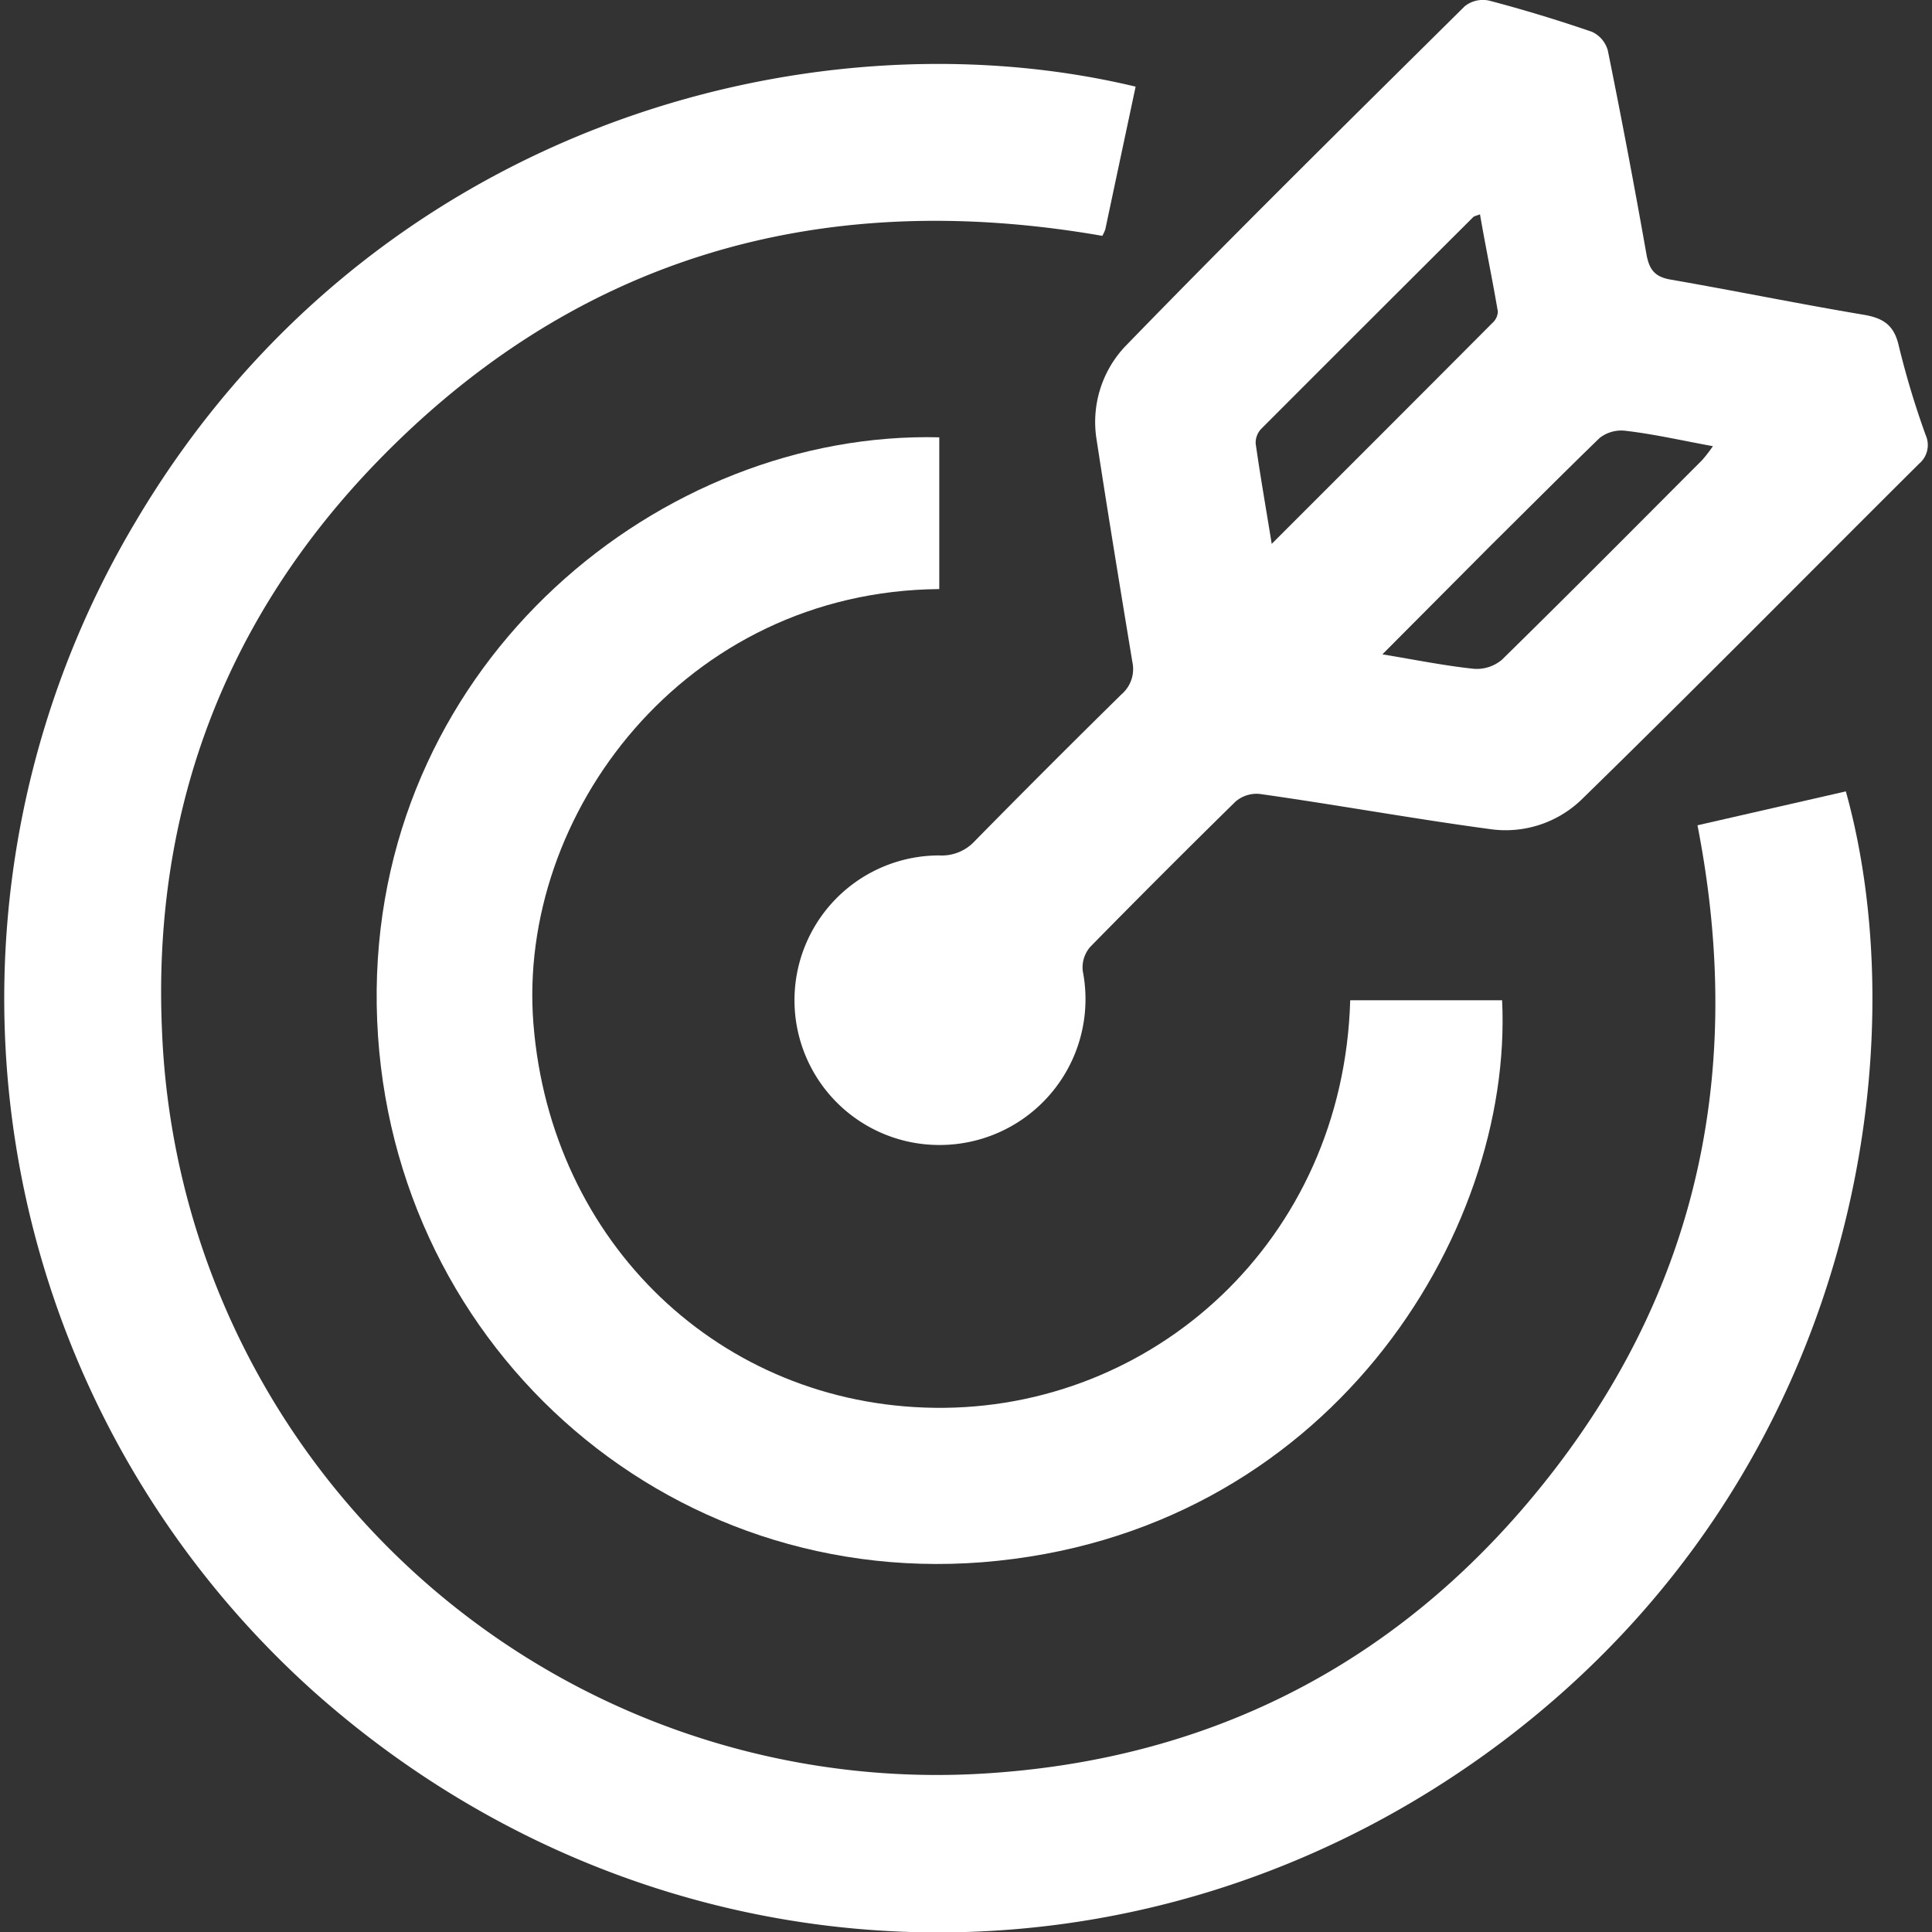
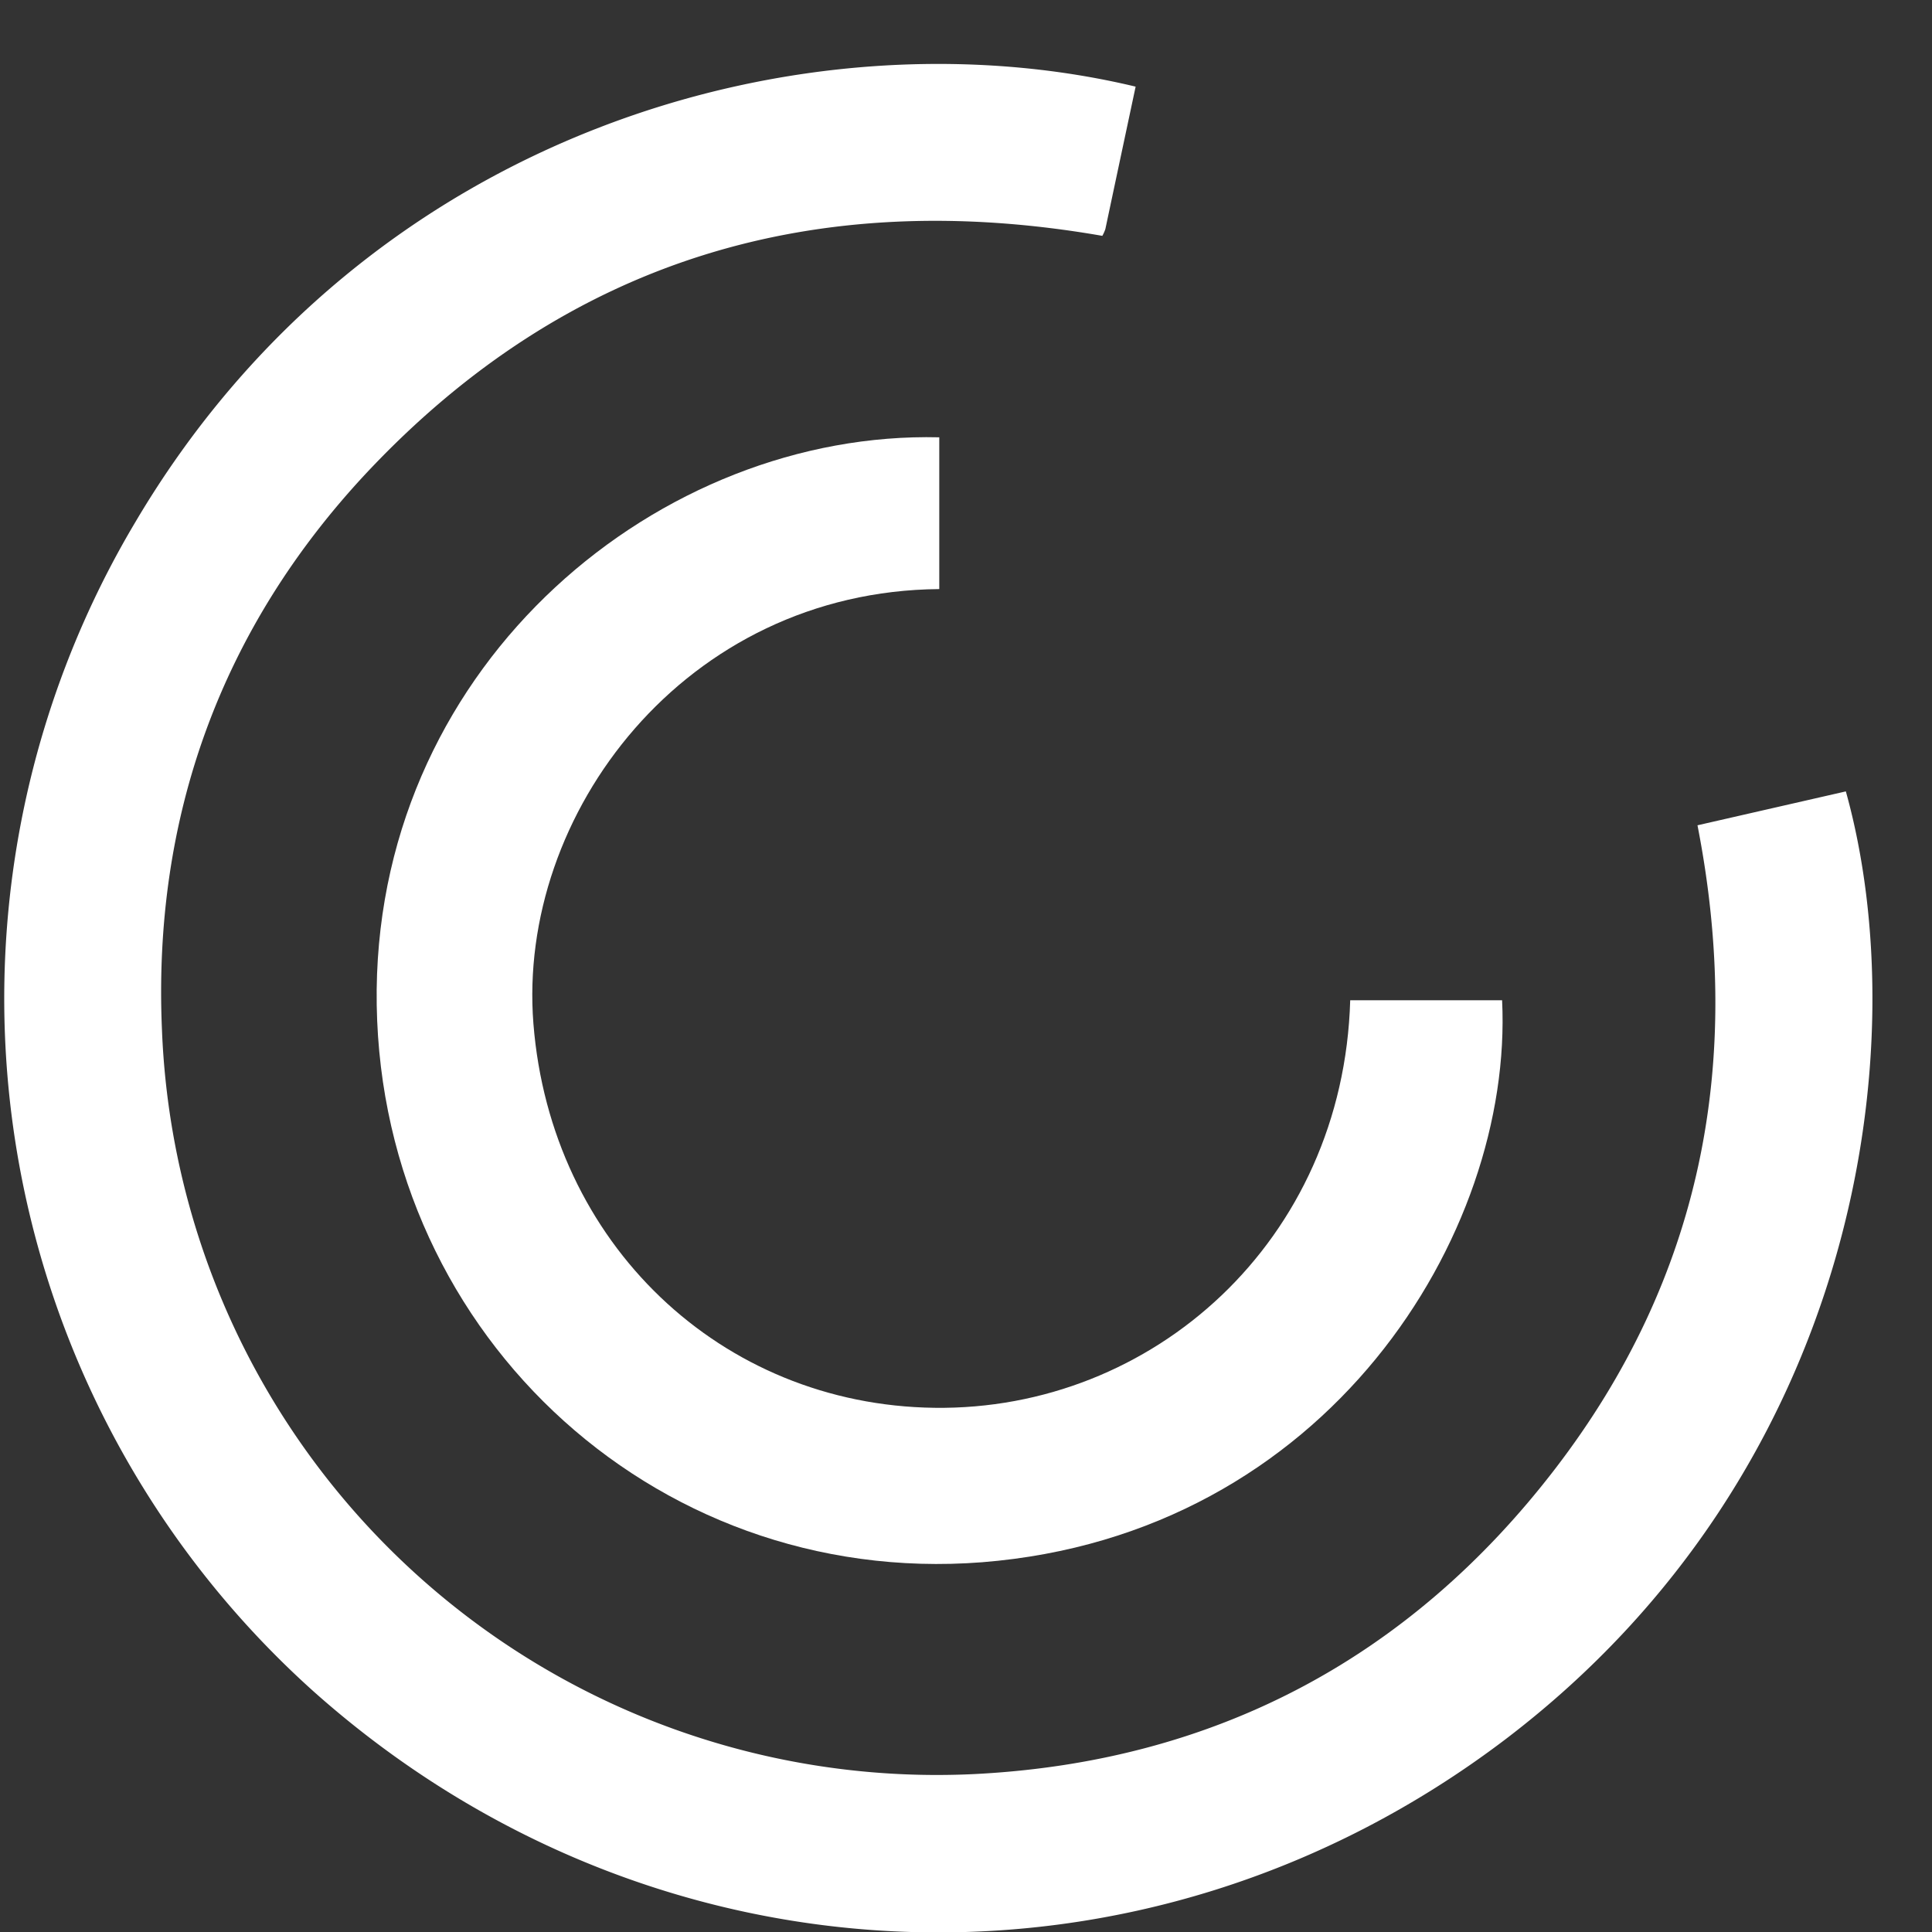
<svg xmlns="http://www.w3.org/2000/svg" id="Layer_1" data-name="Layer 1" viewBox="0 0 159 159">
  <rect x="0" y="0" width="159" height="159" fill="#333333" stroke="none" />
  <defs>
    <style>.cls-1{fill:#fff;}</style>
  </defs>
  <title>Homepage Icons</title>
  <path class="cls-1" d="M93.46,7.13c-.85,4-1.67,7.85-2.49,11.72a3.21,3.21,0,0,1-.25.56c-23.55-4.1-44,1.9-60.51,19.46-12,12.81-17.65,28.36-16.88,45.9A63.82,63.82,0,0,0,80.24,146C99.9,145,116,136.5,128,120.86s15.52-33.41,11.7-52.94l12.21-2.79c5.84,20.95,1.11,55.84-28,78-29.82,22.64-70.2,20.9-98.06-3.89A76.61,76.61,0,0,1,11.12,43C30.23,10.61,66.45.66,93.46,7.13Z" />
-   <path class="cls-1" d="M77.3,94.23a11.91,11.91,0,0,1,0-23.83,3.69,3.69,0,0,0,2.94-1.2q6-6.1,12.06-12.06a2.74,2.74,0,0,0,.89-2.67c-1-6.07-2-12.13-2.93-18.21a9.07,9.07,0,0,1,2.29-7.7c9.2-9.48,18.61-18.75,28-28.05a2.4,2.4,0,0,1,2-.46c2.85.75,5.68,1.61,8.47,2.57a2.39,2.39,0,0,1,1.3,1.53q1.69,8.34,3.17,16.72c.22,1.27.65,1.91,2,2.14,5.3.92,10.56,2,15.87,2.89,1.66.28,2.54.87,2.92,2.62a71.12,71.12,0,0,0,2.2,7.29,2,2,0,0,1-.54,2.35c-9.28,9.23-18.47,18.56-27.84,27.7a9,9,0,0,1-7.5,2.37c-6.32-.85-12.61-2-18.93-2.89a2.65,2.65,0,0,0-2,.64q-6,5.89-11.94,11.94a2.59,2.59,0,0,0-.62,2A12,12,0,0,1,77.3,94.23Zm27.36-49.47c6.25-6.25,12.23-12.22,18.19-18.21a1.29,1.29,0,0,0,.42-.91c-.45-2.65-1-5.28-1.47-8-.34.13-.48.15-.55.22q-8.74,8.71-17.46,17.44a1.66,1.66,0,0,0-.45,1.21C103.72,39.18,104.18,41.79,104.66,44.76Zm9.11,9.09c2.76.46,5.13.94,7.52,1.19a3.21,3.21,0,0,0,2.31-.74c5.54-5.43,11-10.94,16.49-16.44a12.27,12.27,0,0,0,.88-1.14c-2.57-.47-4.88-1-7.22-1.27a2.89,2.89,0,0,0-2.11.6c-3,2.91-6,5.92-9,8.89Z" />
  <path class="cls-1" d="M111.12,82.32h12.5c.94,19.28-14.39,44-42.8,46.25C53.5,130.69,30.72,109.07,31,81.43c.31-27.08,23.41-46,46.3-45.44V48.48C56.38,48.65,42.53,67,43.9,84.26c1.44,18.06,15.41,31.37,33,31.6C94.87,116.1,110.55,102.12,111.12,82.32Z" />
</svg>